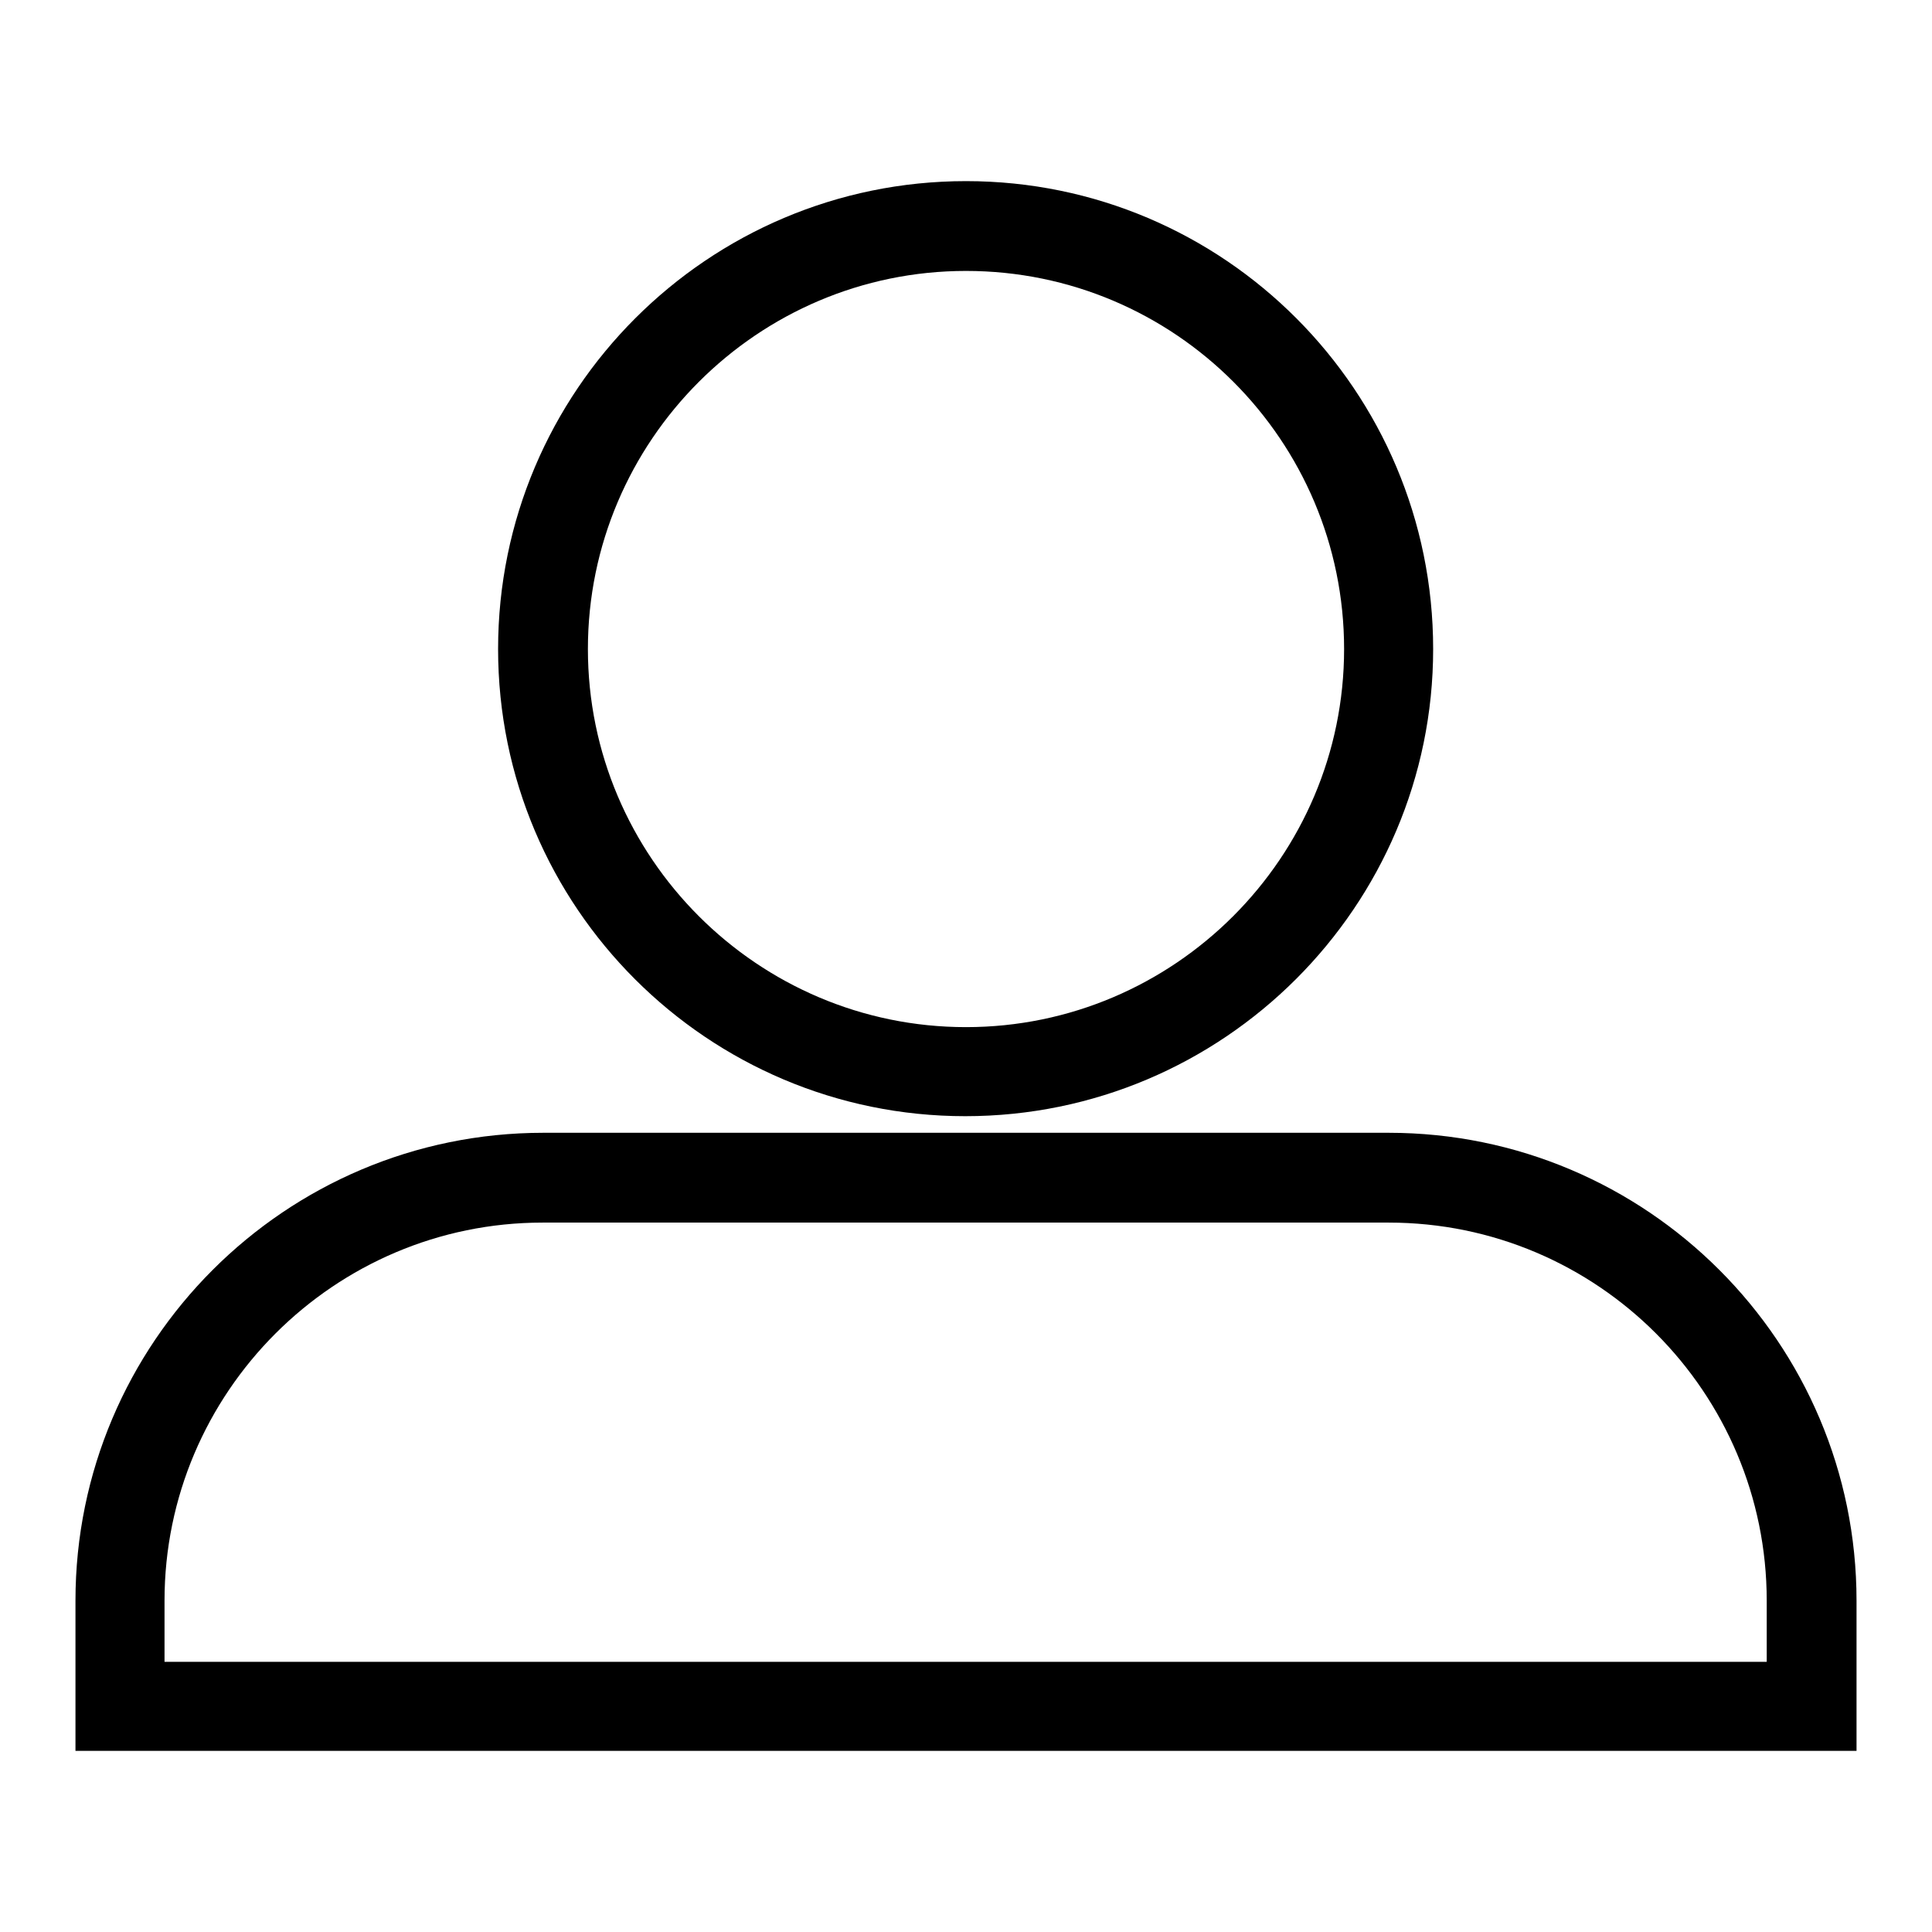
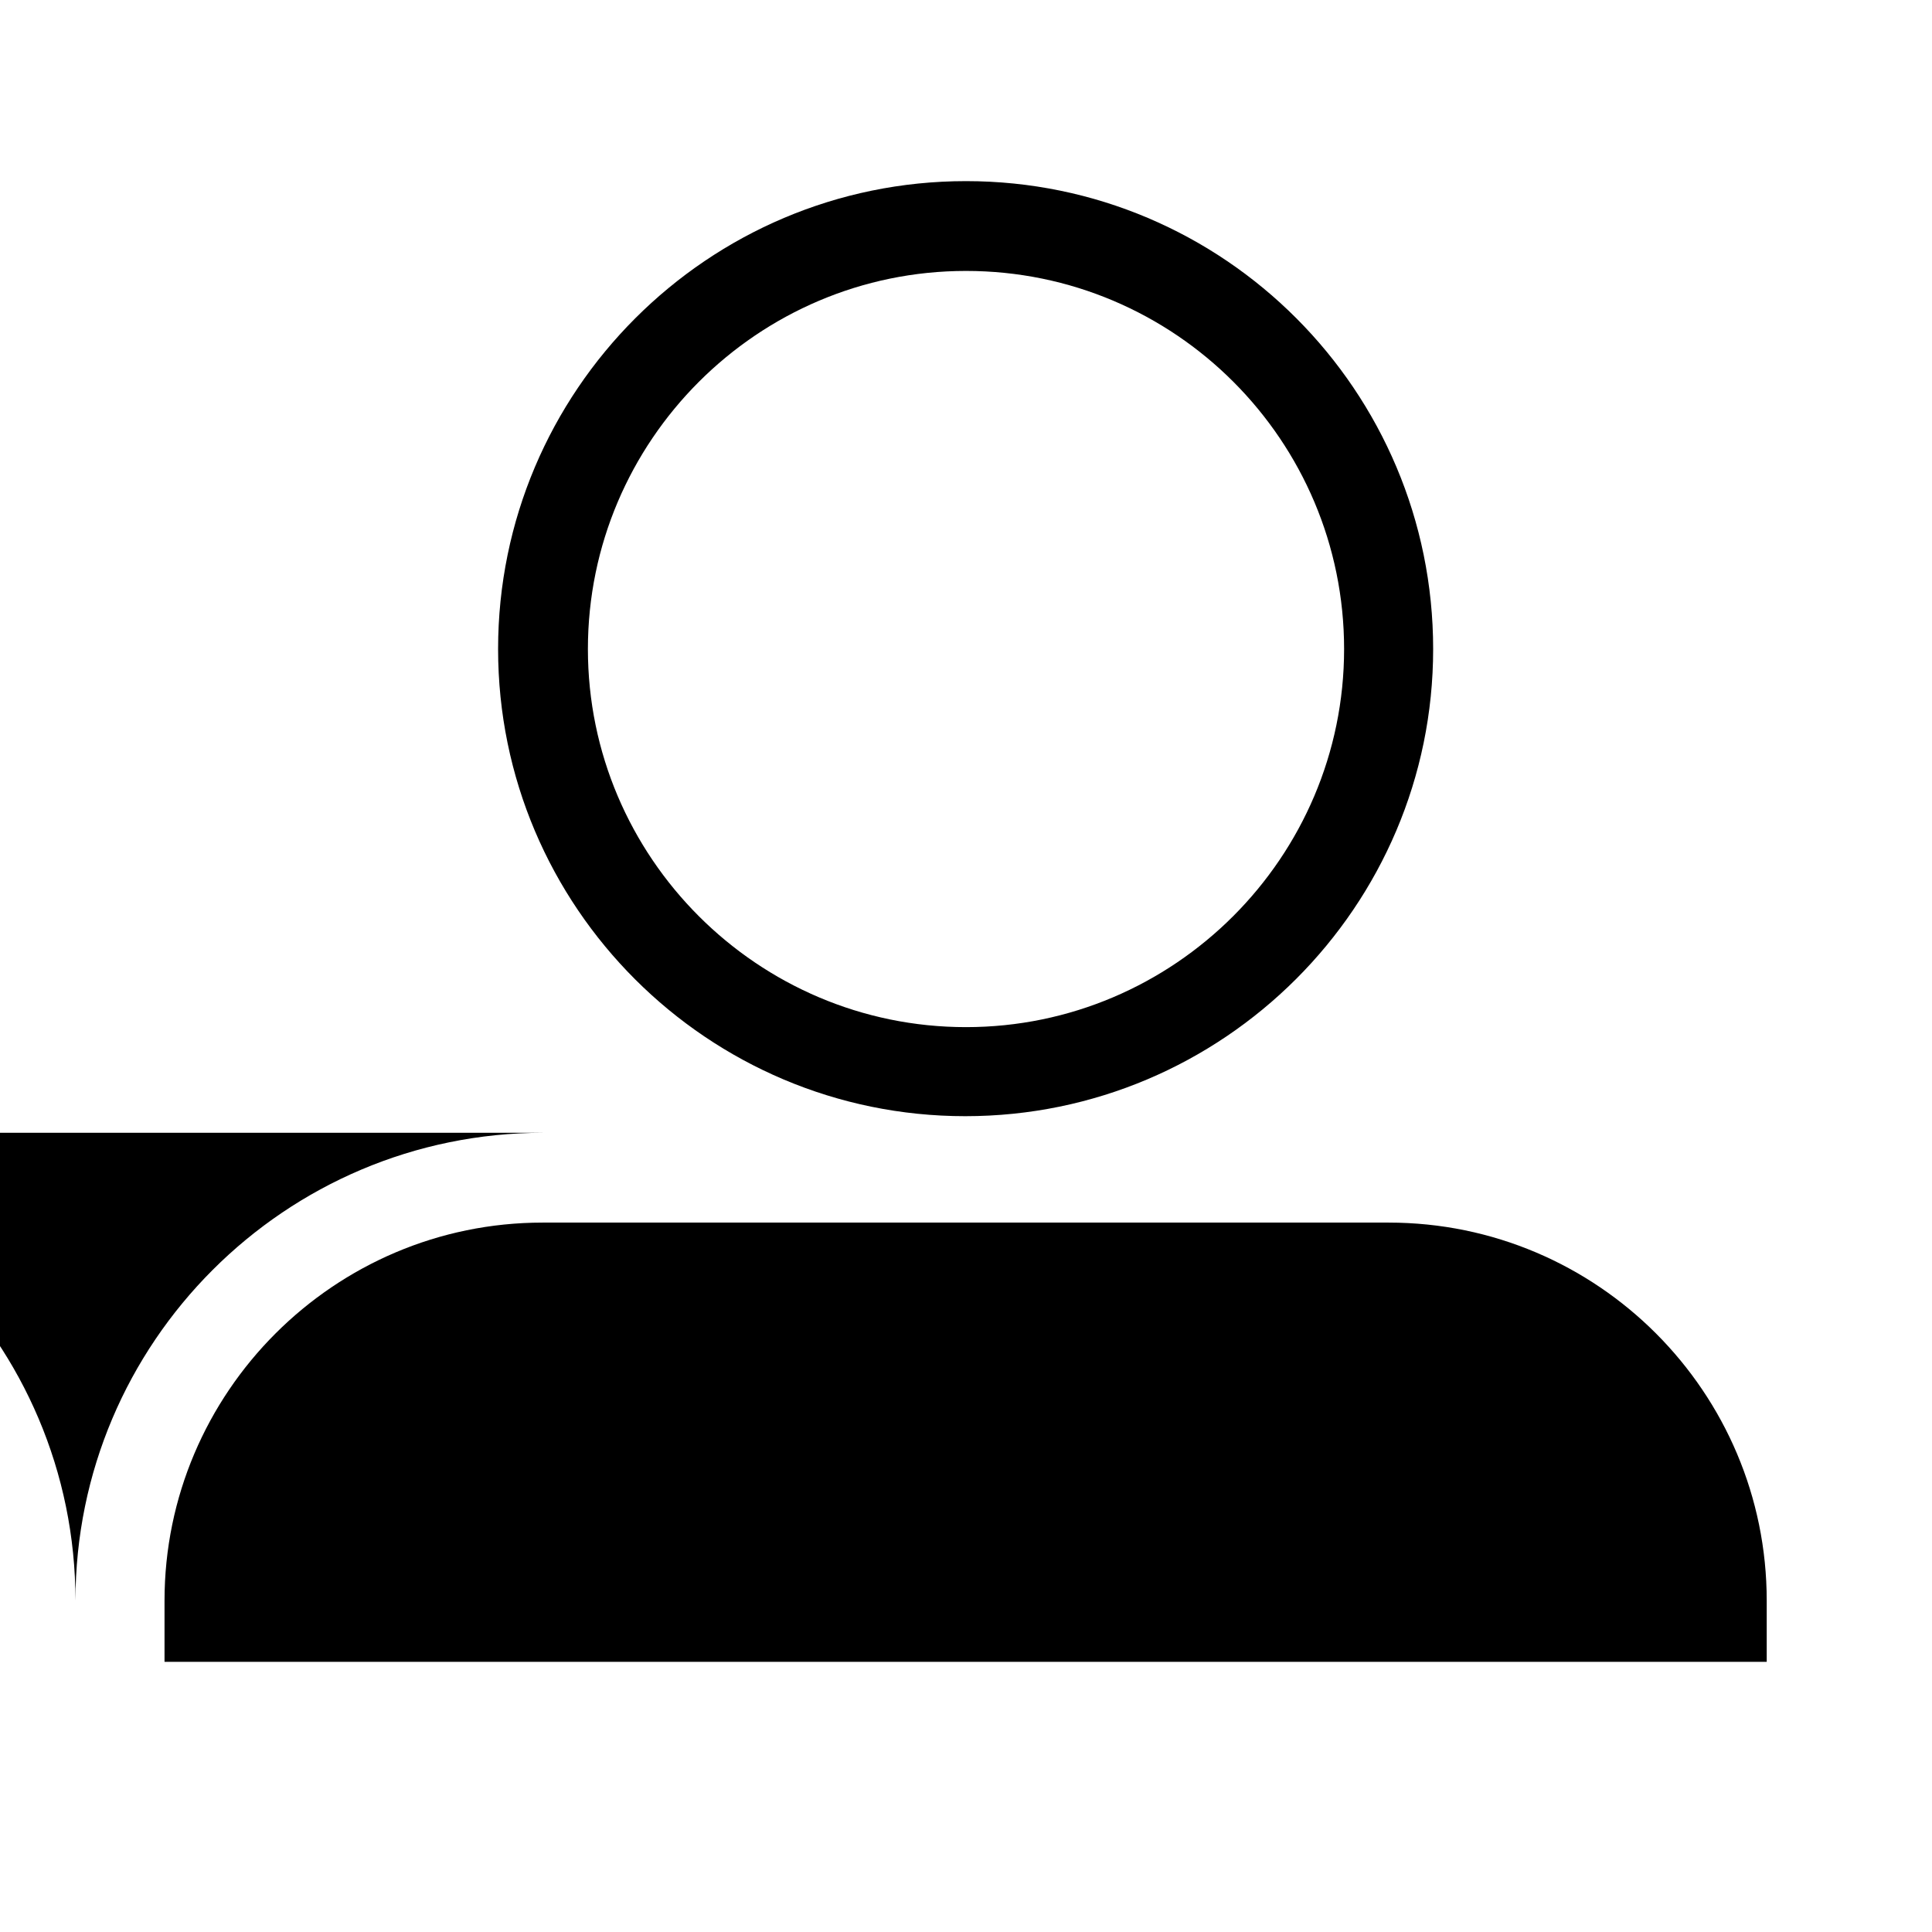
<svg xmlns="http://www.w3.org/2000/svg" version="1.1" x="0px" y="0px" viewBox="0 0 256 256" enable-background="new 0 0 256 256" xml:space="preserve">
  <g>
-     <path fill="#000000" d="M21.8,212.1c0-27.6,22.5-50.1,50.1-50.1H184c27.7,0,50.1,22.5,50.1,50.1v8.1H21.8V212.1z M72,150.1 c-34.2,0-62,27.8-62,62V232h236v-19.9c0-34.2-27.8-62-62-62H72z M77.9,86c0-27.6,22.5-50.1,50.1-50.1c27.7,0,50.1,22.5,50.1,50.1 c0,27.6-22.5,50.1-50.1,50.1C100.4,136.1,77.9,113.6,77.9,86 M128,24C93.8,24,66,51.8,66,86c0,34.2,27.8,61.9,61.9,61.9 c34.2,0,62-27.8,62-61.9C189.9,51.8,162.2,24,128,24z" />
+     <path fill="#000000" d="M21.8,212.1c0-27.6,22.5-50.1,50.1-50.1H184c27.7,0,50.1,22.5,50.1,50.1v8.1H21.8V212.1z M72,150.1 c-34.2,0-62,27.8-62,62V232v-19.9c0-34.2-27.8-62-62-62H72z M77.9,86c0-27.6,22.5-50.1,50.1-50.1c27.7,0,50.1,22.5,50.1,50.1 c0,27.6-22.5,50.1-50.1,50.1C100.4,136.1,77.9,113.6,77.9,86 M128,24C93.8,24,66,51.8,66,86c0,34.2,27.8,61.9,61.9,61.9 c34.2,0,62-27.8,62-61.9C189.9,51.8,162.2,24,128,24z" />
  </g>
</svg>